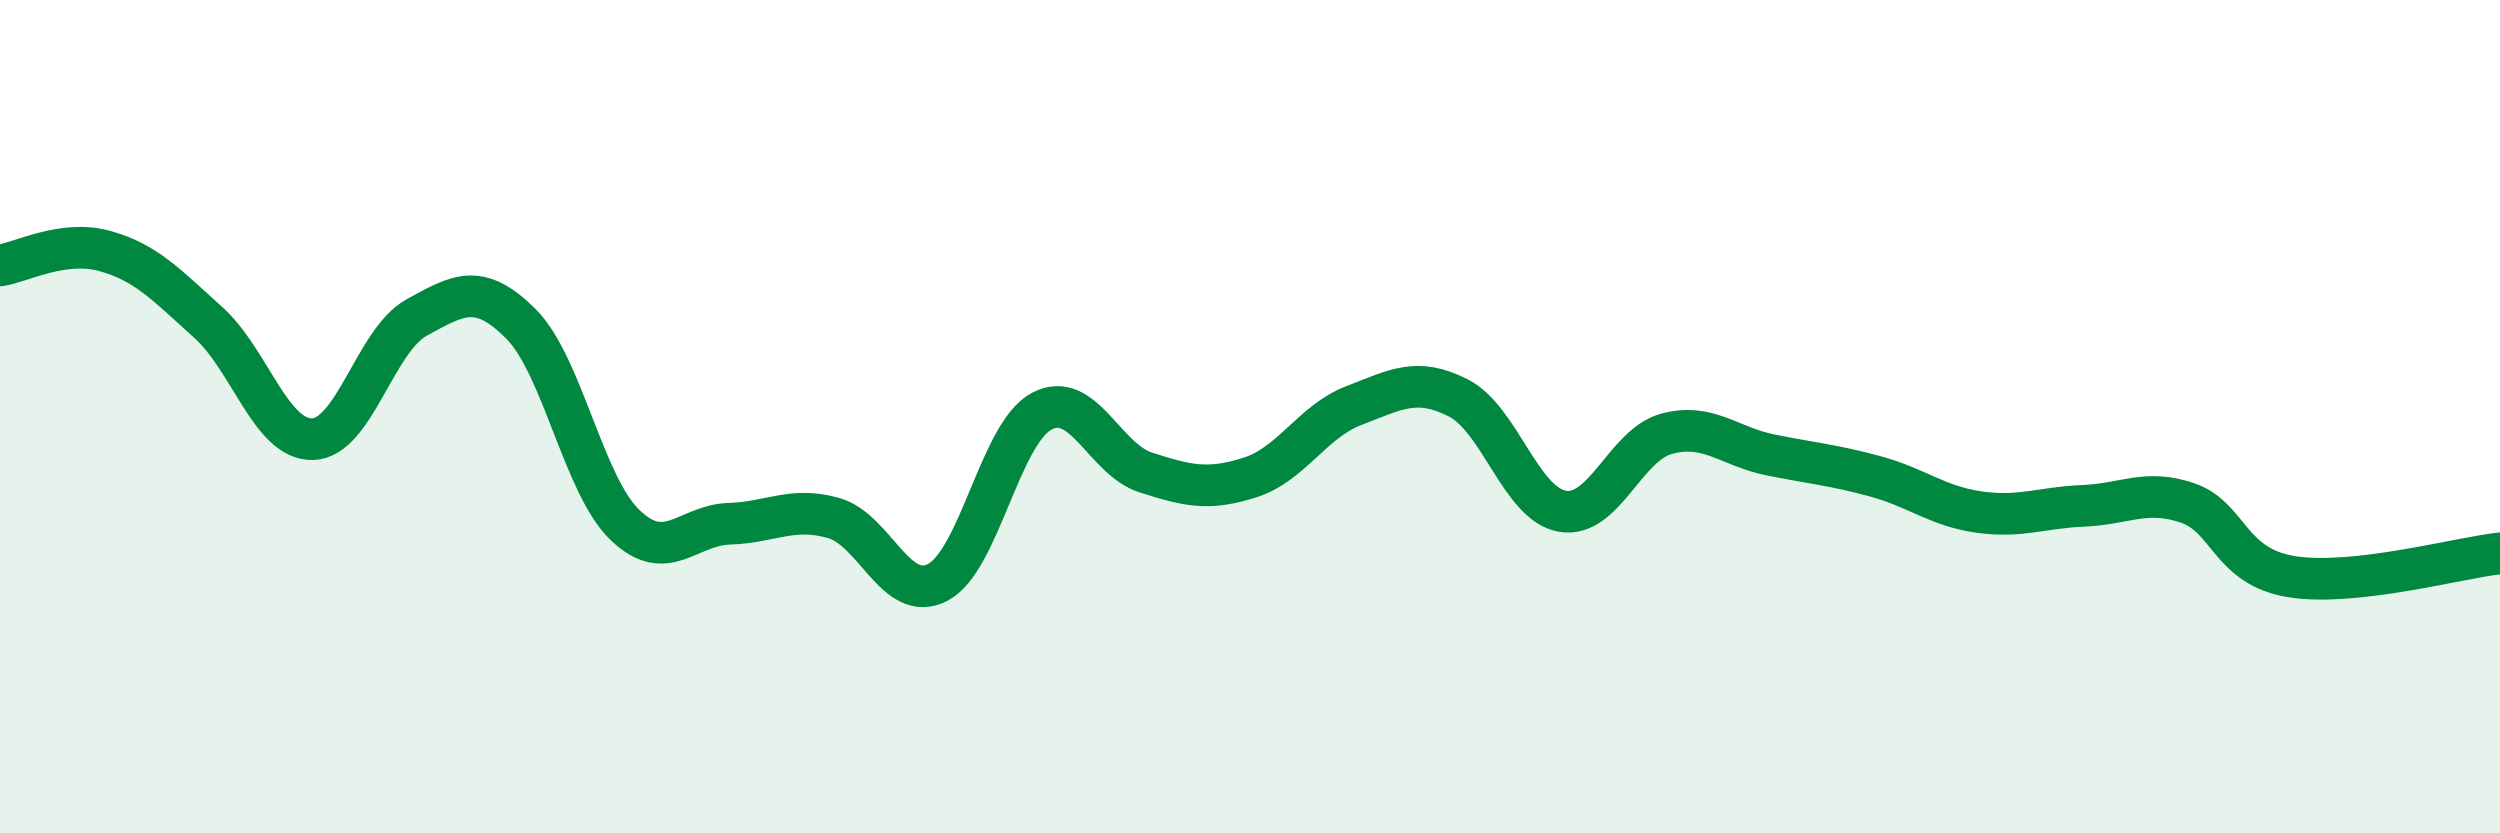
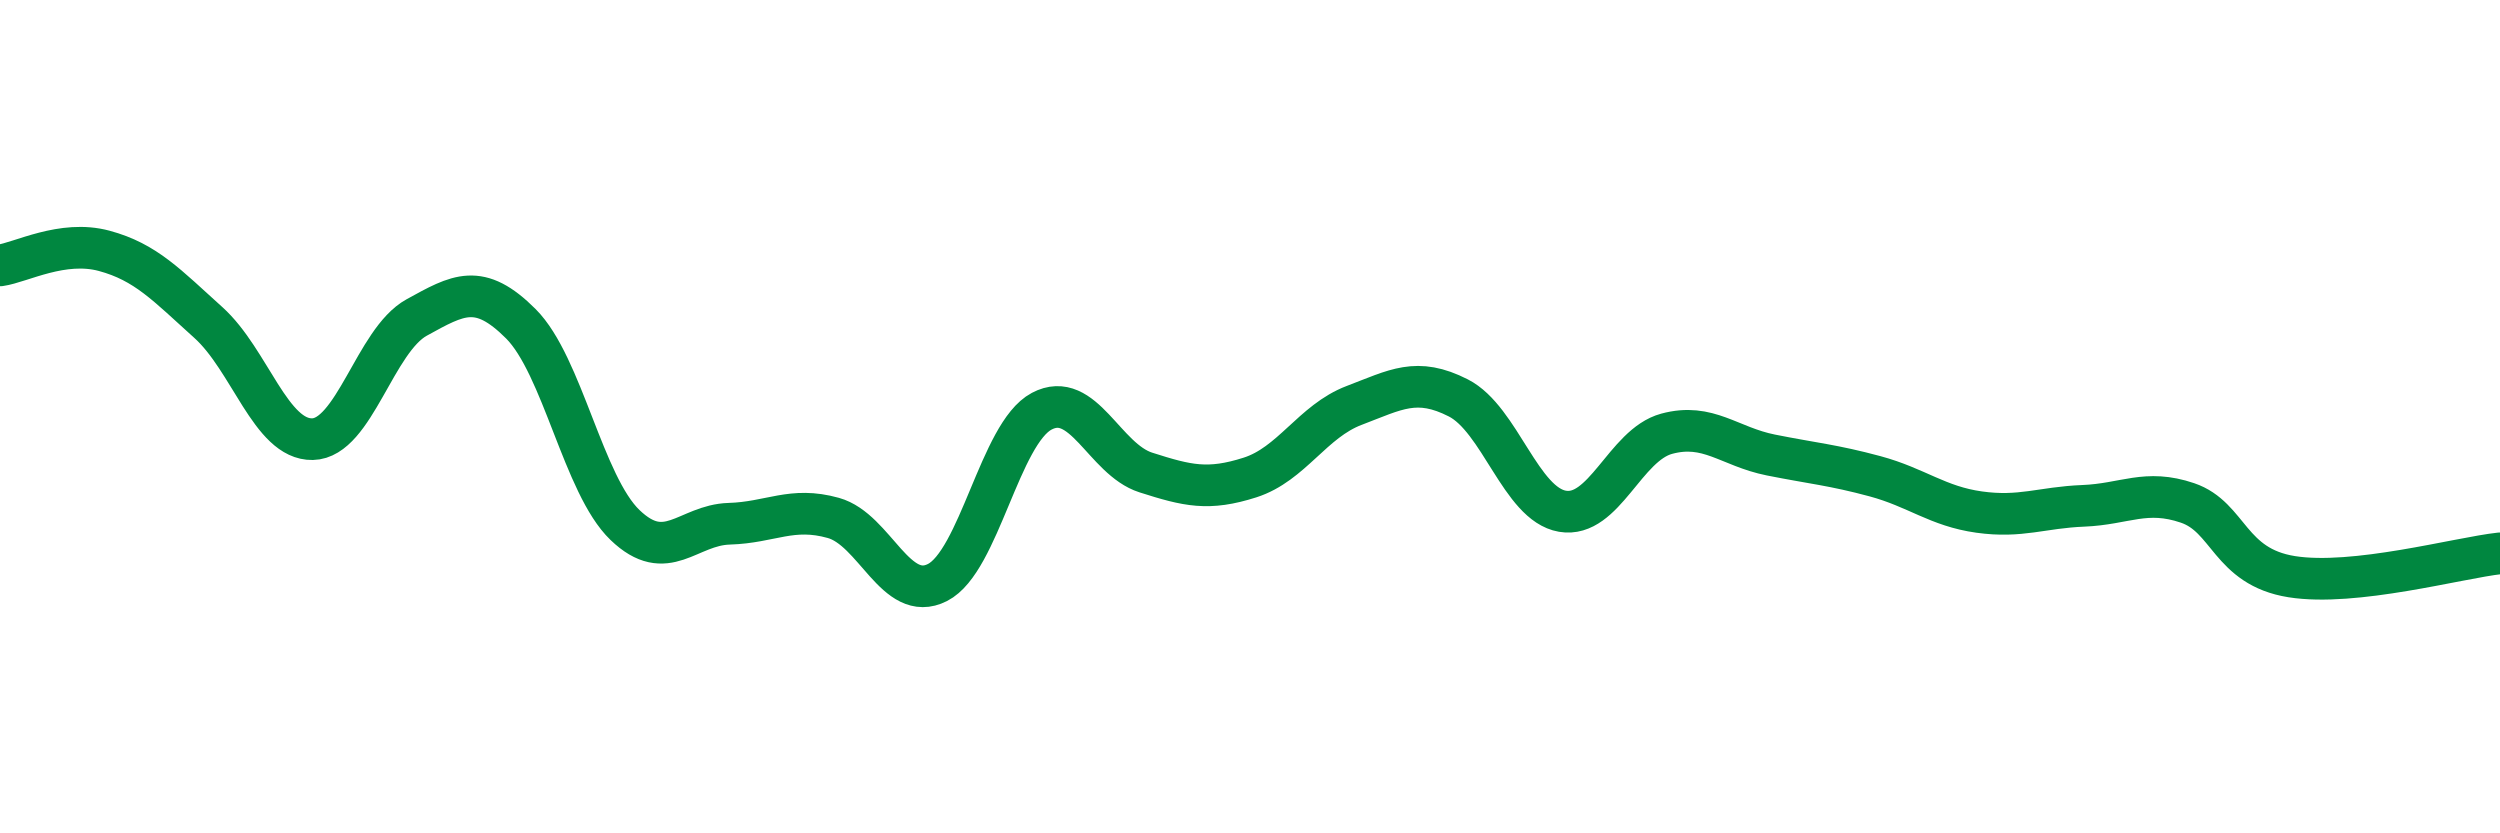
<svg xmlns="http://www.w3.org/2000/svg" width="60" height="20" viewBox="0 0 60 20">
-   <path d="M 0,6.37 C 0.5,6.3 1.5,5.75 2.5,6.02 C 3.5,6.29 4,6.84 5,7.74 C 6,8.64 6.5,10.56 7.5,10.54 C 8.5,10.52 9,8.17 10,7.62 C 11,7.07 11.5,6.77 12.5,7.77 C 13.5,8.77 14,11.64 15,12.6 C 16,13.56 16.5,12.6 17.5,12.57 C 18.5,12.54 19,12.15 20,12.43 C 21,12.71 21.5,14.49 22.5,13.98 C 23.5,13.47 24,10.4 25,9.87 C 26,9.34 26.5,11.02 27.5,11.34 C 28.5,11.66 29,11.78 30,11.46 C 31,11.14 31.5,10.11 32.5,9.73 C 33.5,9.35 34,9.04 35,9.55 C 36,10.06 36.5,12.1 37.5,12.27 C 38.5,12.44 39,10.68 40,10.41 C 41,10.14 41.5,10.72 42.5,10.92 C 43.5,11.12 44,11.16 45,11.43 C 46,11.7 46.5,12.15 47.5,12.29 C 48.5,12.43 49,12.18 50,12.14 C 51,12.1 51.5,11.73 52.5,12.07 C 53.5,12.41 53.5,13.6 55,13.84 C 56.5,14.08 59,13.39 60,13.28L60 20L0 20Z" fill="#008740" opacity="0.1" stroke-linecap="round" stroke-linejoin="round" />
  <path d="M 0,6.37 C 0.5,6.3 1.5,5.75 2.5,6.02 C 3.5,6.29 4,6.84 5,7.74 C 6,8.64 6.5,10.56 7.5,10.54 C 8.5,10.52 9,8.17 10,7.62 C 11,7.07 11.5,6.77 12.5,7.77 C 13.5,8.77 14,11.64 15,12.6 C 16,13.56 16.5,12.6 17.5,12.57 C 18.5,12.54 19,12.15 20,12.43 C 21,12.71 21.5,14.49 22.5,13.98 C 23.5,13.47 24,10.4 25,9.87 C 26,9.34 26.5,11.02 27.5,11.34 C 28.5,11.66 29,11.78 30,11.46 C 31,11.14 31.5,10.11 32.5,9.73 C 33.5,9.35 34,9.04 35,9.55 C 36,10.06 36.5,12.1 37.5,12.27 C 38.5,12.44 39,10.68 40,10.41 C 41,10.14 41.5,10.72 42.5,10.92 C 43.5,11.12 44,11.16 45,11.43 C 46,11.7 46.5,12.15 47.5,12.29 C 48.5,12.43 49,12.18 50,12.14 C 51,12.1 51.5,11.73 52.5,12.07 C 53.5,12.41 53.5,13.6 55,13.84 C 56.5,14.08 59,13.39 60,13.28" stroke="#008740" stroke-width="1" fill="none" stroke-linecap="round" stroke-linejoin="round" />
</svg>